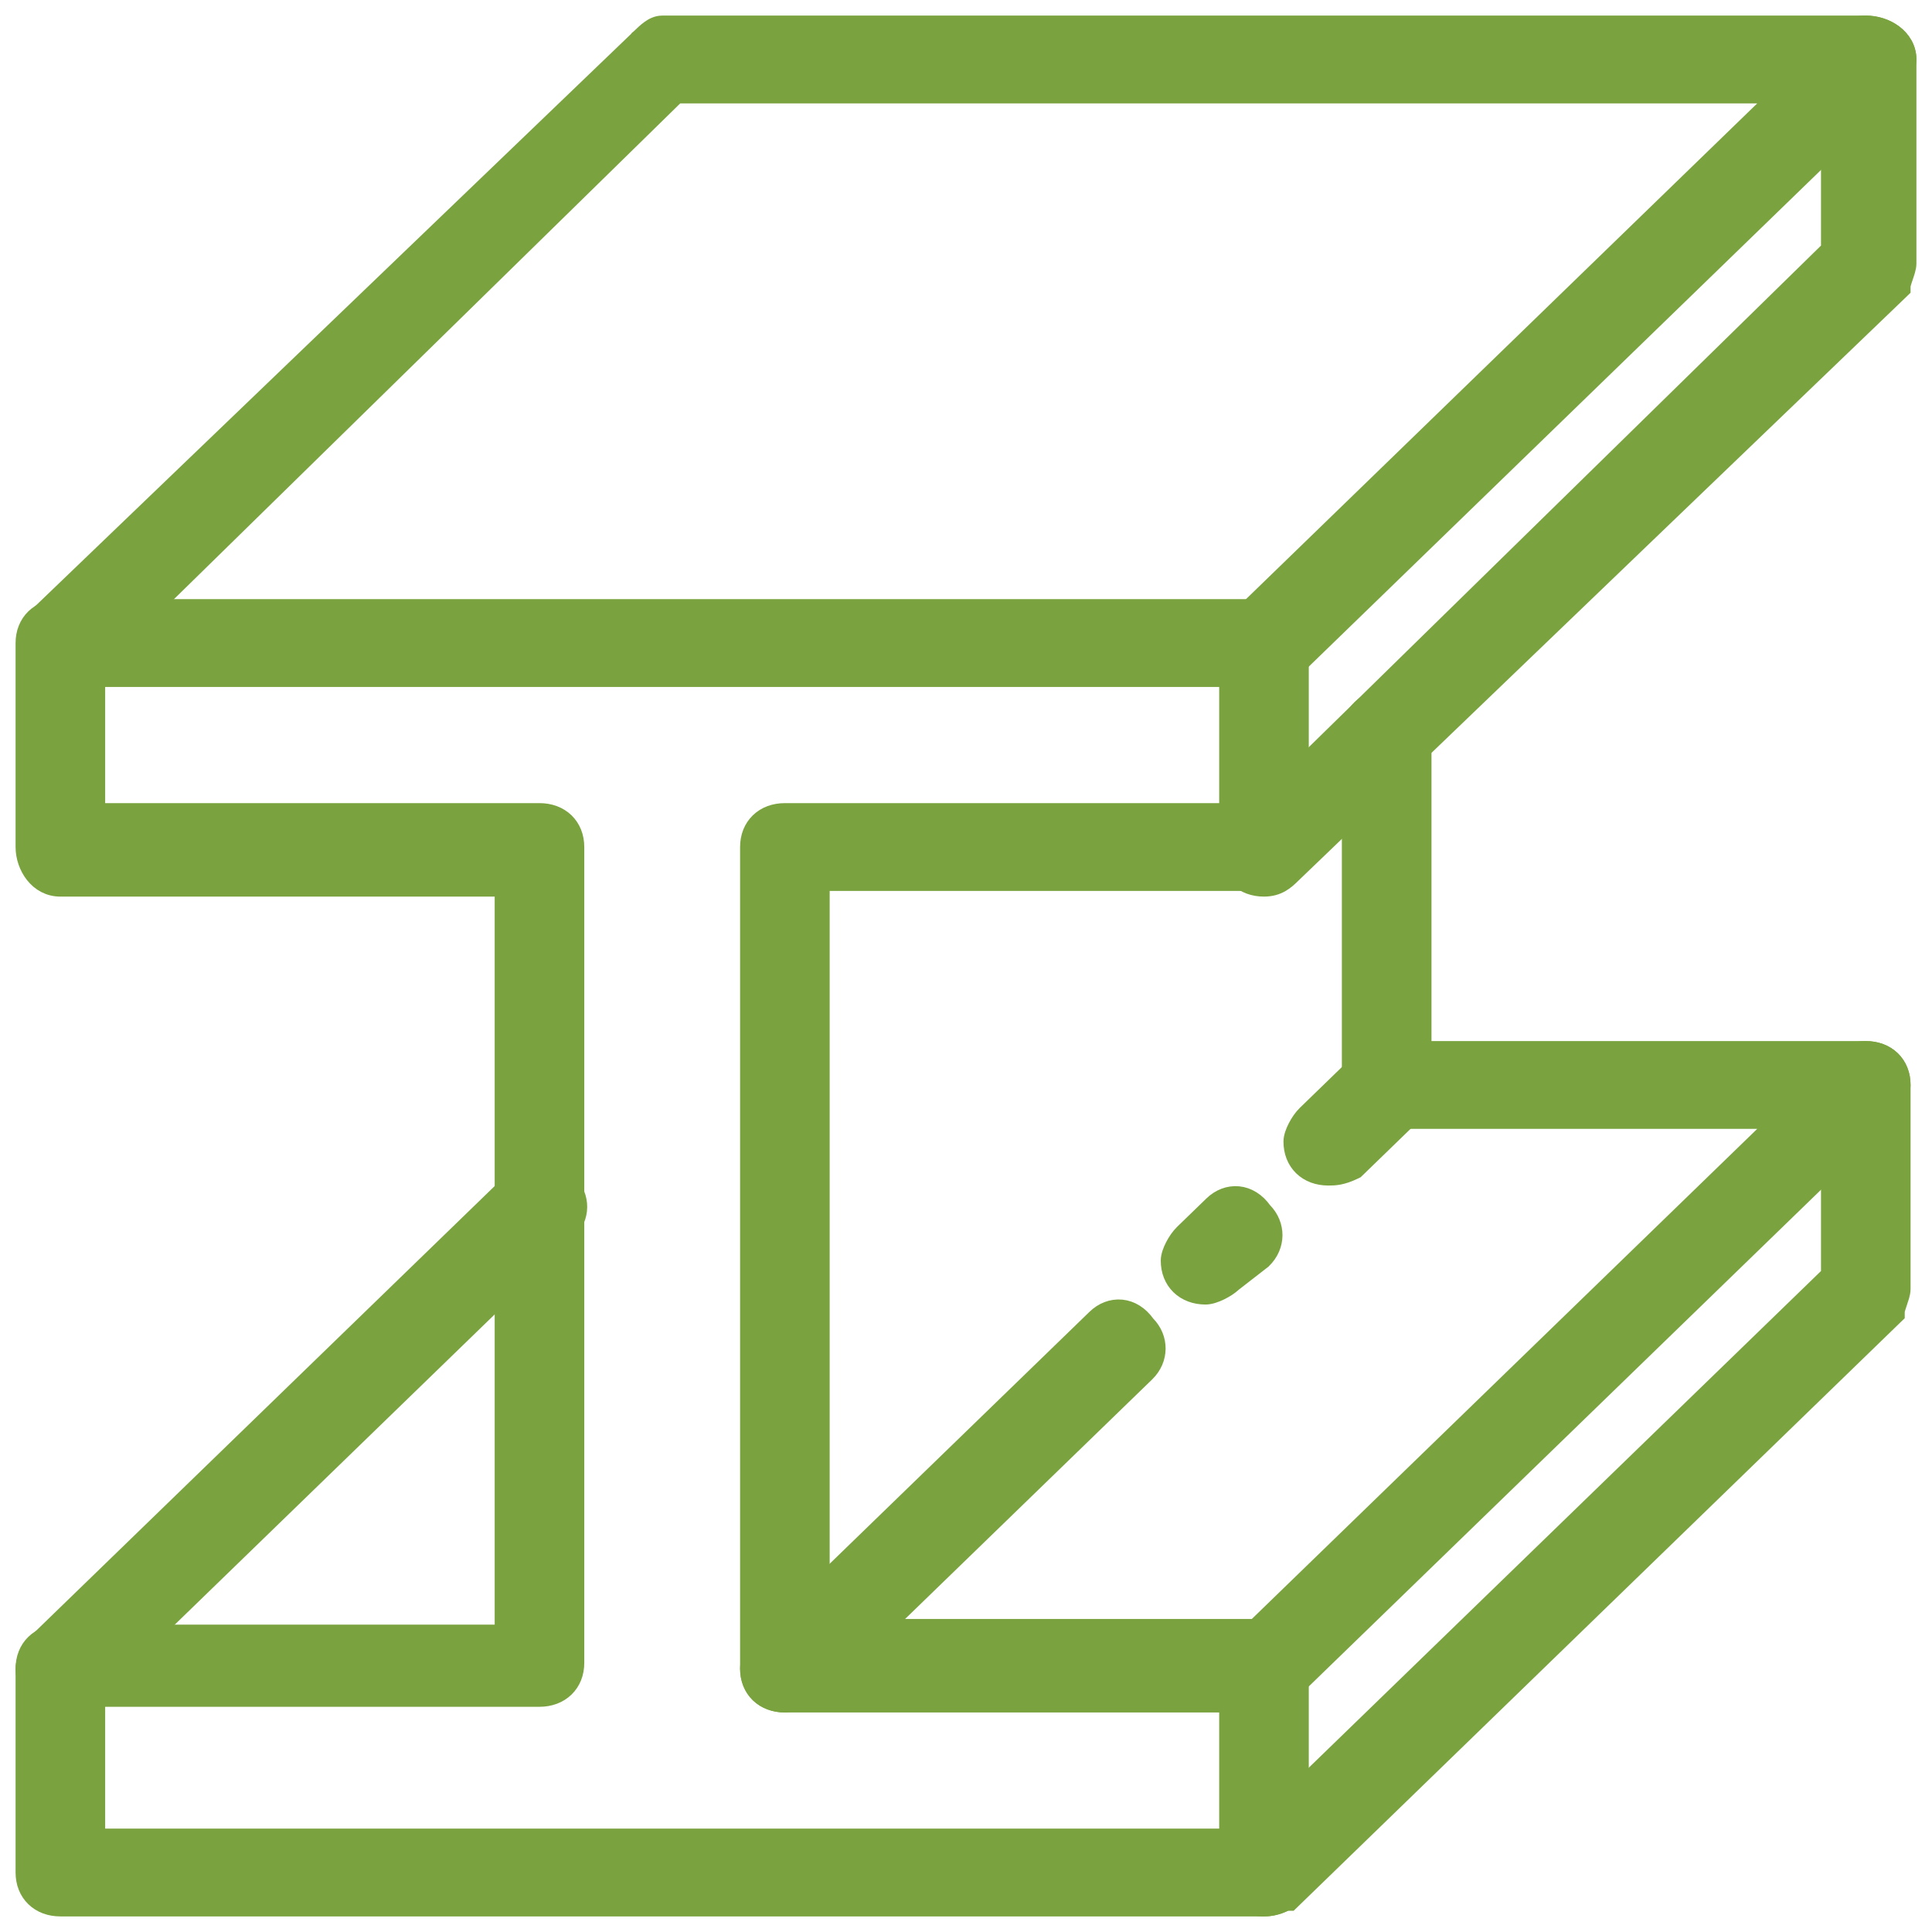
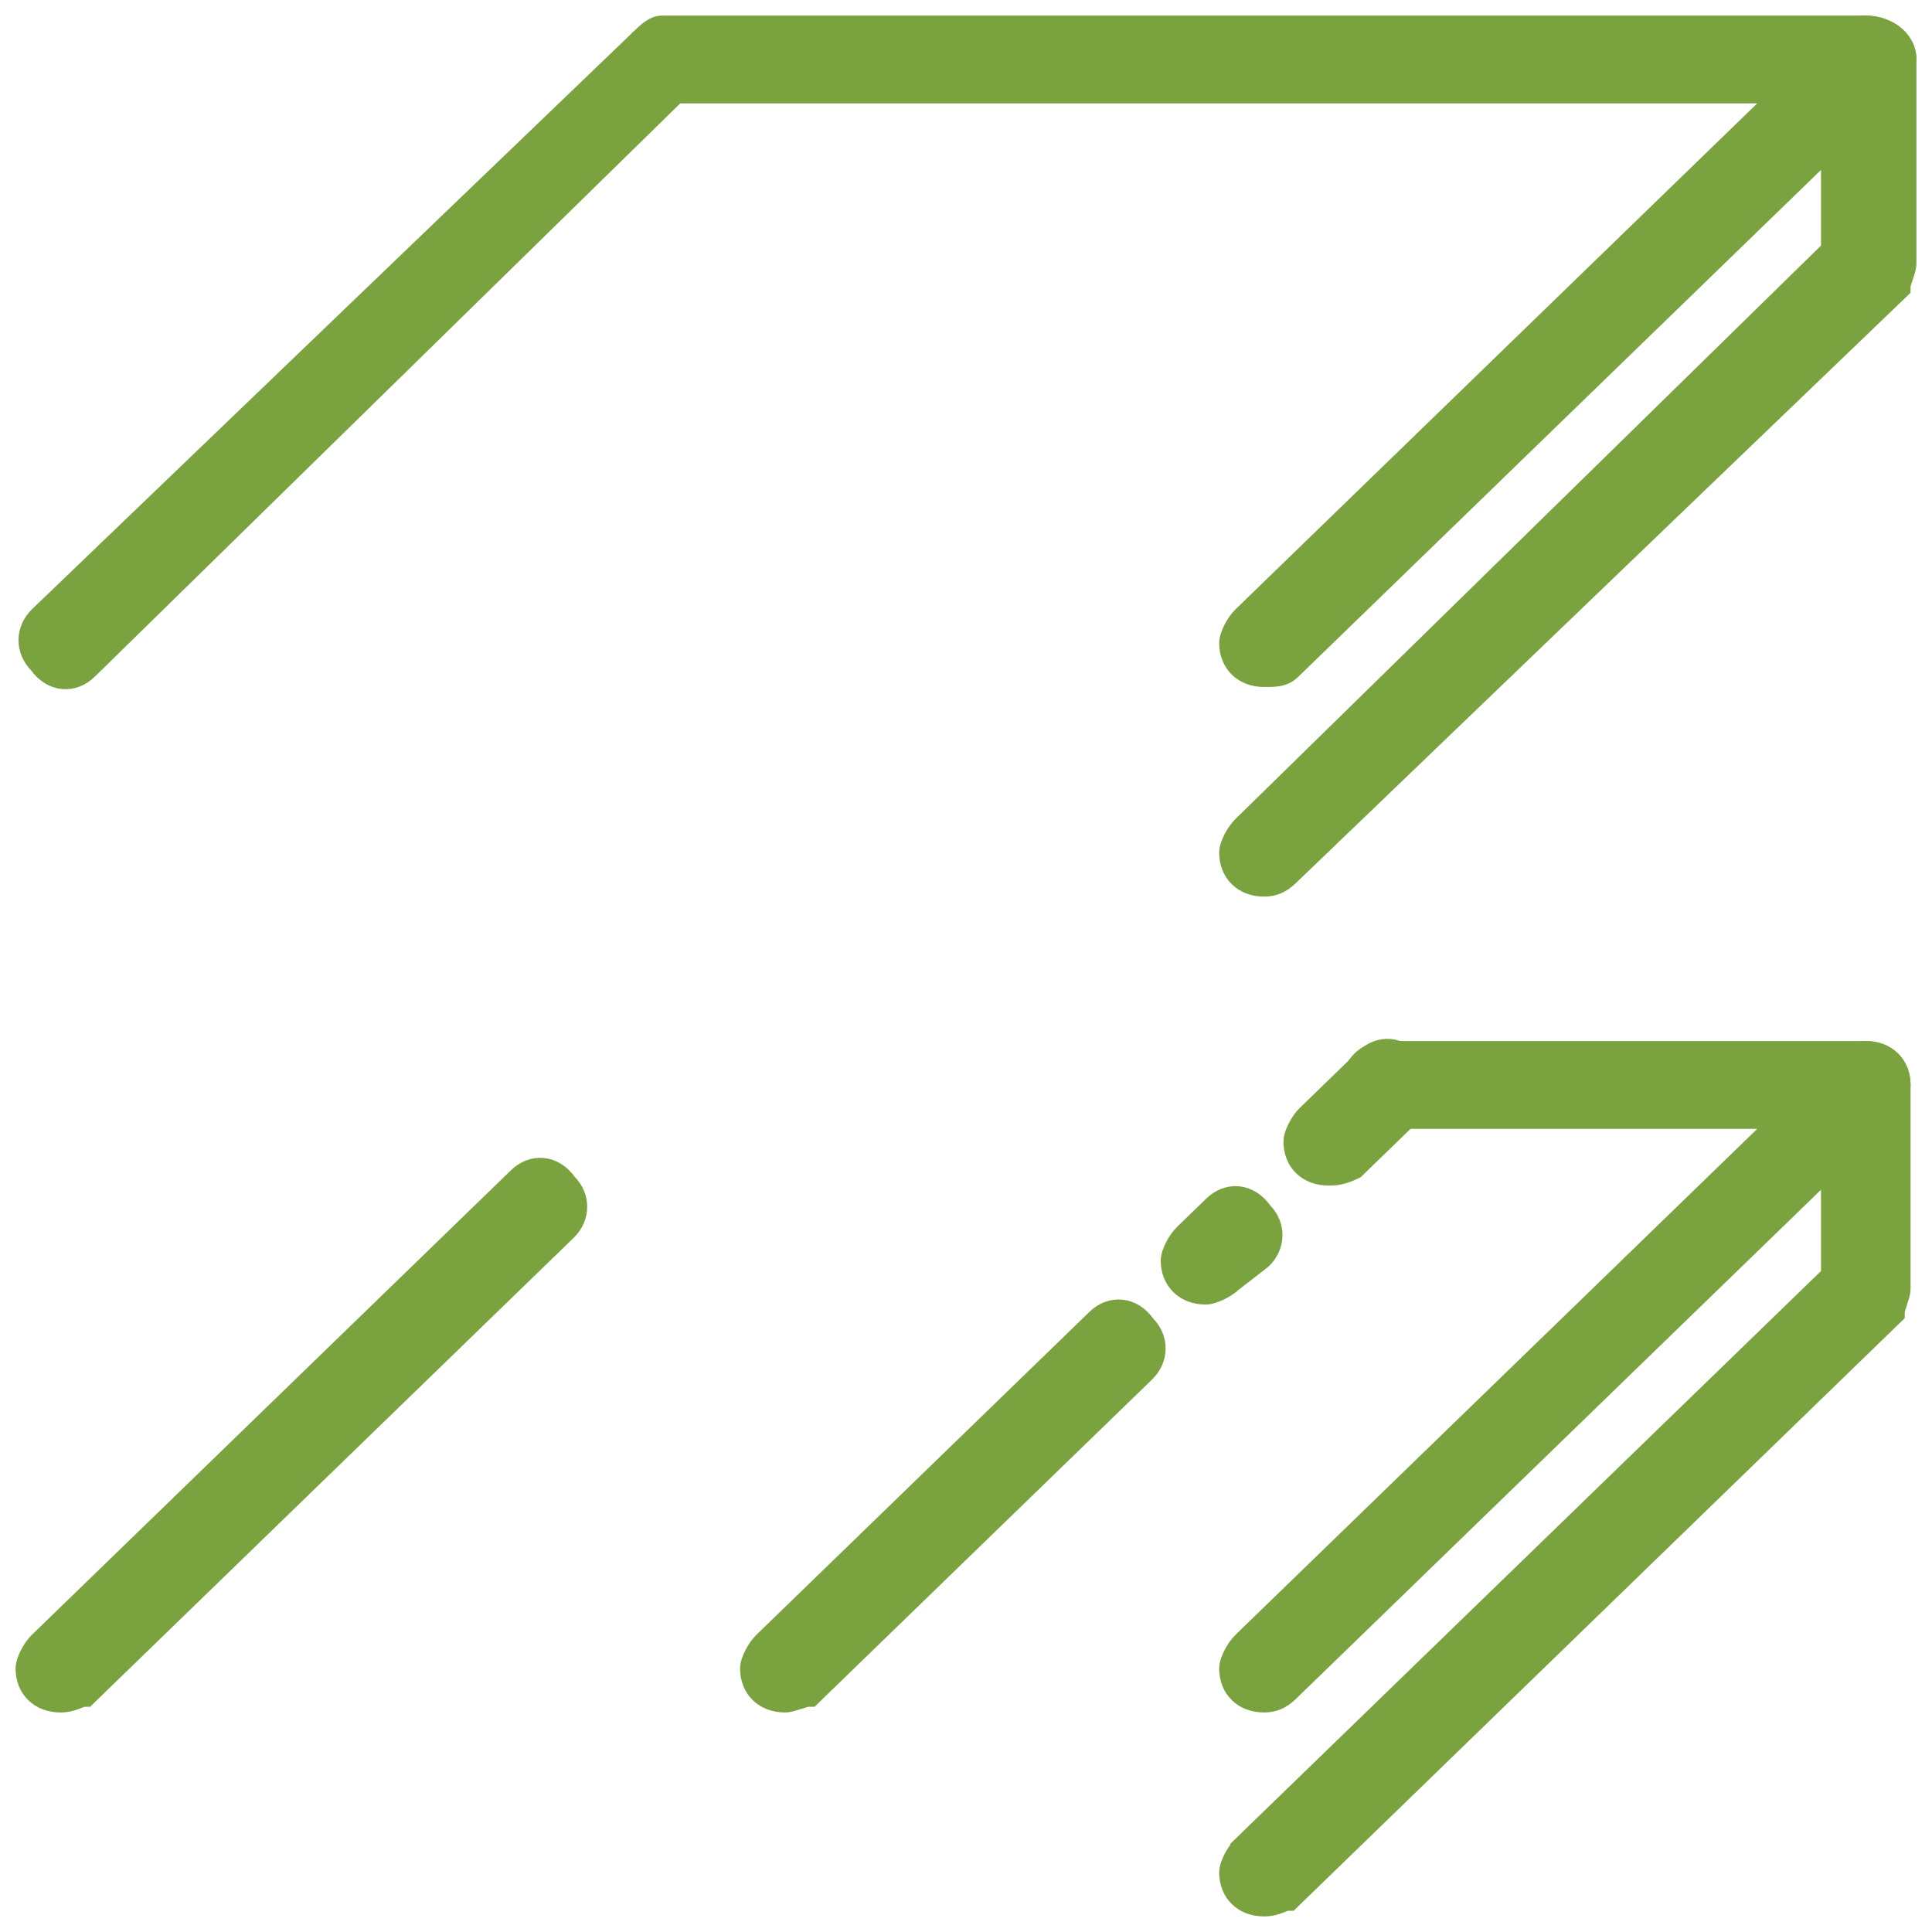
<svg xmlns="http://www.w3.org/2000/svg" width="62" height="62" viewBox="0 0 62 62" fill="none">
-   <path d="M1.938 61.25H40.562C40.891 61.25 41.241 61.145 41.486 60.907C41.738 60.663 41.851 60.307 41.75 59.879V53.364C41.75 53.032 41.635 52.737 41.416 52.525C41.199 52.314 40.898 52.205 40.562 52.205H26.375V28.341H40.562C40.898 28.341 41.199 28.232 41.416 28.02C41.635 27.809 41.75 27.514 41.75 27.182V20.636C41.75 20.305 41.635 20.01 41.416 19.798C41.199 19.587 40.898 19.477 40.562 19.477H1.938C1.602 19.477 1.301 19.587 1.084 19.798C0.865 20.01 0.75 20.305 0.75 20.636V27.182C0.75 27.811 1.188 28.523 1.938 28.523H16.125V52.386H1.938C1.602 52.386 1.301 52.496 1.084 52.707C0.865 52.919 0.75 53.214 0.75 53.545V60.091C0.75 60.423 0.865 60.718 1.084 60.929C1.301 61.141 1.602 61.25 1.938 61.25ZM39.375 58.932H3.125V54.523H17.312C17.648 54.523 17.948 54.413 18.166 54.202C18.385 53.99 18.5 53.696 18.5 53.364V27.182C18.5 26.85 18.385 26.555 18.166 26.343C17.948 26.132 17.648 26.023 17.312 26.023H3.125V21.796H39.375V26.023H25.188C24.852 26.023 24.552 26.132 24.334 26.343C24.115 26.555 24 26.85 24 27.182V53.545C24 53.877 24.115 54.172 24.334 54.384C24.552 54.595 24.852 54.705 25.188 54.705H39.375V58.932Z" fill="#7AA33F" stroke="#7AA33F" stroke-width="0.5" />
  <path d="M57.008 3.068L39.826 19.73C39.707 19.845 39.599 20.006 39.52 20.158C39.446 20.302 39.375 20.483 39.375 20.636C39.375 20.968 39.49 21.263 39.709 21.475C39.926 21.686 40.227 21.796 40.562 21.796C40.577 21.796 40.591 21.796 40.605 21.796C40.94 21.796 41.225 21.796 41.486 21.543L60.799 2.816C60.918 2.7 61.026 2.539 61.105 2.387C61.179 2.243 61.25 2.063 61.25 1.909C61.25 1.542 61.059 1.246 60.799 1.05C60.542 0.856 60.207 0.75 59.875 0.75H21.25C21.077 0.75 20.93 0.832 20.822 0.911C20.713 0.99 20.609 1.091 20.52 1.178L20.514 1.183L20.514 1.184L1.202 19.729L1.202 19.729L1.201 19.73C0.731 20.186 0.725 20.881 1.183 21.344C1.403 21.654 1.694 21.832 2.007 21.863C2.325 21.893 2.629 21.768 2.862 21.543L2.862 21.542L21.727 3.068H57.008Z" fill="#7AA33F" stroke="#7AA33F" stroke-width="0.5" />
  <path d="M2.688 54.523H2.789L2.862 54.452L18.236 39.543C18.707 39.087 18.713 38.391 18.254 37.929C18.034 37.619 17.744 37.441 17.43 37.41C17.113 37.38 16.808 37.504 16.576 37.73L1.201 52.639C1.082 52.754 0.973 52.915 0.895 53.067C0.821 53.211 0.75 53.392 0.75 53.545C0.75 53.877 0.865 54.172 1.084 54.384C1.301 54.595 1.602 54.705 1.938 54.705C2.169 54.705 2.343 54.647 2.473 54.597C2.501 54.586 2.523 54.577 2.543 54.569C2.574 54.557 2.598 54.547 2.625 54.538C2.663 54.525 2.68 54.523 2.688 54.523Z" fill="#7AA33F" stroke="#7AA33F" stroke-width="0.5" />
  <path d="M60.986 9.362L61.062 9.288V9.182C61.062 9.172 61.066 9.143 61.083 9.085C61.098 9.03 61.119 8.969 61.143 8.899L61.144 8.896C61.166 8.83 61.192 8.756 61.211 8.687C61.23 8.62 61.25 8.536 61.25 8.455V1.909C61.25 1.542 61.059 1.246 60.799 1.05C60.542 0.856 60.207 0.75 59.875 0.75C59.539 0.75 59.239 0.859 59.021 1.071C58.803 1.282 58.688 1.577 58.688 1.909V7.986L39.826 26.457C39.826 26.457 39.826 26.457 39.826 26.457C39.707 26.573 39.598 26.733 39.52 26.885C39.446 27.029 39.375 27.21 39.375 27.364C39.375 27.695 39.49 27.99 39.709 28.202C39.926 28.413 40.227 28.523 40.562 28.523C41.039 28.523 41.29 28.28 41.48 28.095L41.486 28.089L41.486 28.089L60.986 9.362Z" fill="#7AA33F" stroke="#7AA33F" stroke-width="0.5" />
-   <path d="M43.312 34.818C43.312 35.15 43.428 35.445 43.646 35.657C43.864 35.868 44.164 35.977 44.5 35.977C44.867 35.977 45.165 35.799 45.365 35.577C45.561 35.36 45.688 35.075 45.688 34.818V23.545C45.688 23.213 45.572 22.919 45.354 22.707C45.136 22.496 44.836 22.386 44.5 22.386C44.164 22.386 43.864 22.496 43.646 22.707C43.428 22.919 43.312 23.213 43.312 23.545V34.818Z" fill="#7AA33F" stroke="#7AA33F" stroke-width="0.5" />
  <path d="M43.484 37.589L43.52 37.571L43.549 37.543L45.424 35.725C45.894 35.269 45.9 34.573 45.442 34.111C45.222 33.801 44.931 33.623 44.618 33.592C44.3 33.561 43.996 33.686 43.764 33.911L41.889 35.73C41.77 35.845 41.661 36.006 41.583 36.158C41.508 36.302 41.438 36.483 41.438 36.636C41.438 36.968 41.553 37.263 41.771 37.475C41.989 37.686 42.289 37.795 42.625 37.795H42.629C42.723 37.795 42.836 37.795 42.977 37.768C43.12 37.74 43.282 37.687 43.484 37.589Z" fill="#7AA33F" stroke="#7AA33F" stroke-width="0.5" />
  <path d="M40.528 40.47L40.539 40.462L40.549 40.452C41.019 39.996 41.025 39.3 40.567 38.838C40.347 38.528 40.056 38.35 39.743 38.319C39.425 38.289 39.121 38.413 38.889 38.639L37.951 39.548C37.832 39.663 37.724 39.824 37.645 39.976C37.571 40.12 37.5 40.301 37.5 40.455C37.5 40.786 37.615 41.081 37.834 41.293C38.051 41.504 38.352 41.614 38.688 41.614C38.84 41.614 39.023 41.547 39.172 41.475C39.323 41.402 39.483 41.301 39.601 41.19L40.528 40.47Z" fill="#7AA33F" stroke="#7AA33F" stroke-width="0.5" />
  <path d="M25.938 54.523H26.039L26.111 54.452L36.799 44.089C37.269 43.633 37.275 42.937 36.817 42.475C36.597 42.165 36.306 41.986 35.993 41.956C35.675 41.925 35.371 42.05 35.139 42.275L24.451 52.639C24.332 52.754 24.224 52.915 24.145 53.067C24.071 53.211 24 53.392 24 53.545C24 53.877 24.115 54.172 24.334 54.384C24.552 54.595 24.852 54.705 25.188 54.705C25.268 54.705 25.352 54.686 25.421 54.668C25.492 54.649 25.568 54.625 25.636 54.603L25.639 54.602C25.711 54.578 25.775 54.558 25.831 54.543C25.891 54.527 25.924 54.523 25.938 54.523Z" fill="#7AA33F" stroke="#7AA33F" stroke-width="0.5" />
  <path d="M39.826 59.184L39.999 59.363L39.826 59.184C39.707 59.3 39.599 59.461 39.52 59.613C39.446 59.757 39.375 59.937 39.375 60.091C39.375 60.423 39.49 60.718 39.709 60.929C39.926 61.141 40.227 61.25 40.562 61.25C40.794 61.25 40.968 61.193 41.098 61.142C41.126 61.132 41.148 61.123 41.168 61.115C41.199 61.102 41.223 61.092 41.25 61.083C41.288 61.07 41.305 61.068 41.312 61.068H41.414L41.486 60.998L60.799 42.27L60.875 42.197V42.091C60.875 42.081 60.879 42.052 60.895 41.994C60.91 41.94 60.931 41.878 60.955 41.809L60.956 41.805C60.979 41.739 61.004 41.665 61.024 41.596C61.043 41.529 61.062 41.445 61.062 41.364V34.818C61.062 34.486 60.947 34.191 60.729 33.98C60.511 33.769 60.211 33.659 59.875 33.659C59.539 33.659 59.239 33.769 59.021 33.98C58.803 34.191 58.688 34.486 58.688 34.818V40.894L39.826 59.184Z" fill="#7AA33F" stroke="#7AA33F" stroke-width="0.5" />
  <path d="M39.375 53.545C39.375 53.877 39.49 54.172 39.709 54.384C39.926 54.595 40.227 54.705 40.562 54.705C41.039 54.705 41.29 54.461 41.48 54.277L41.486 54.27L60.611 35.725C60.73 35.61 60.839 35.449 60.917 35.296C60.992 35.153 61.062 34.972 61.062 34.818C61.062 34.486 60.947 34.191 60.729 33.98C60.511 33.769 60.211 33.659 59.875 33.659H44.5C44.164 33.659 43.864 33.769 43.646 33.98C43.428 34.191 43.312 34.486 43.312 34.818C43.312 35.15 43.428 35.445 43.646 35.657C43.864 35.868 44.164 35.977 44.5 35.977H57.008L39.826 52.639C39.707 52.754 39.599 52.915 39.52 53.067C39.446 53.211 39.375 53.392 39.375 53.545Z" fill="#7AA33F" stroke="#7AA33F" stroke-width="0.5" />
</svg>